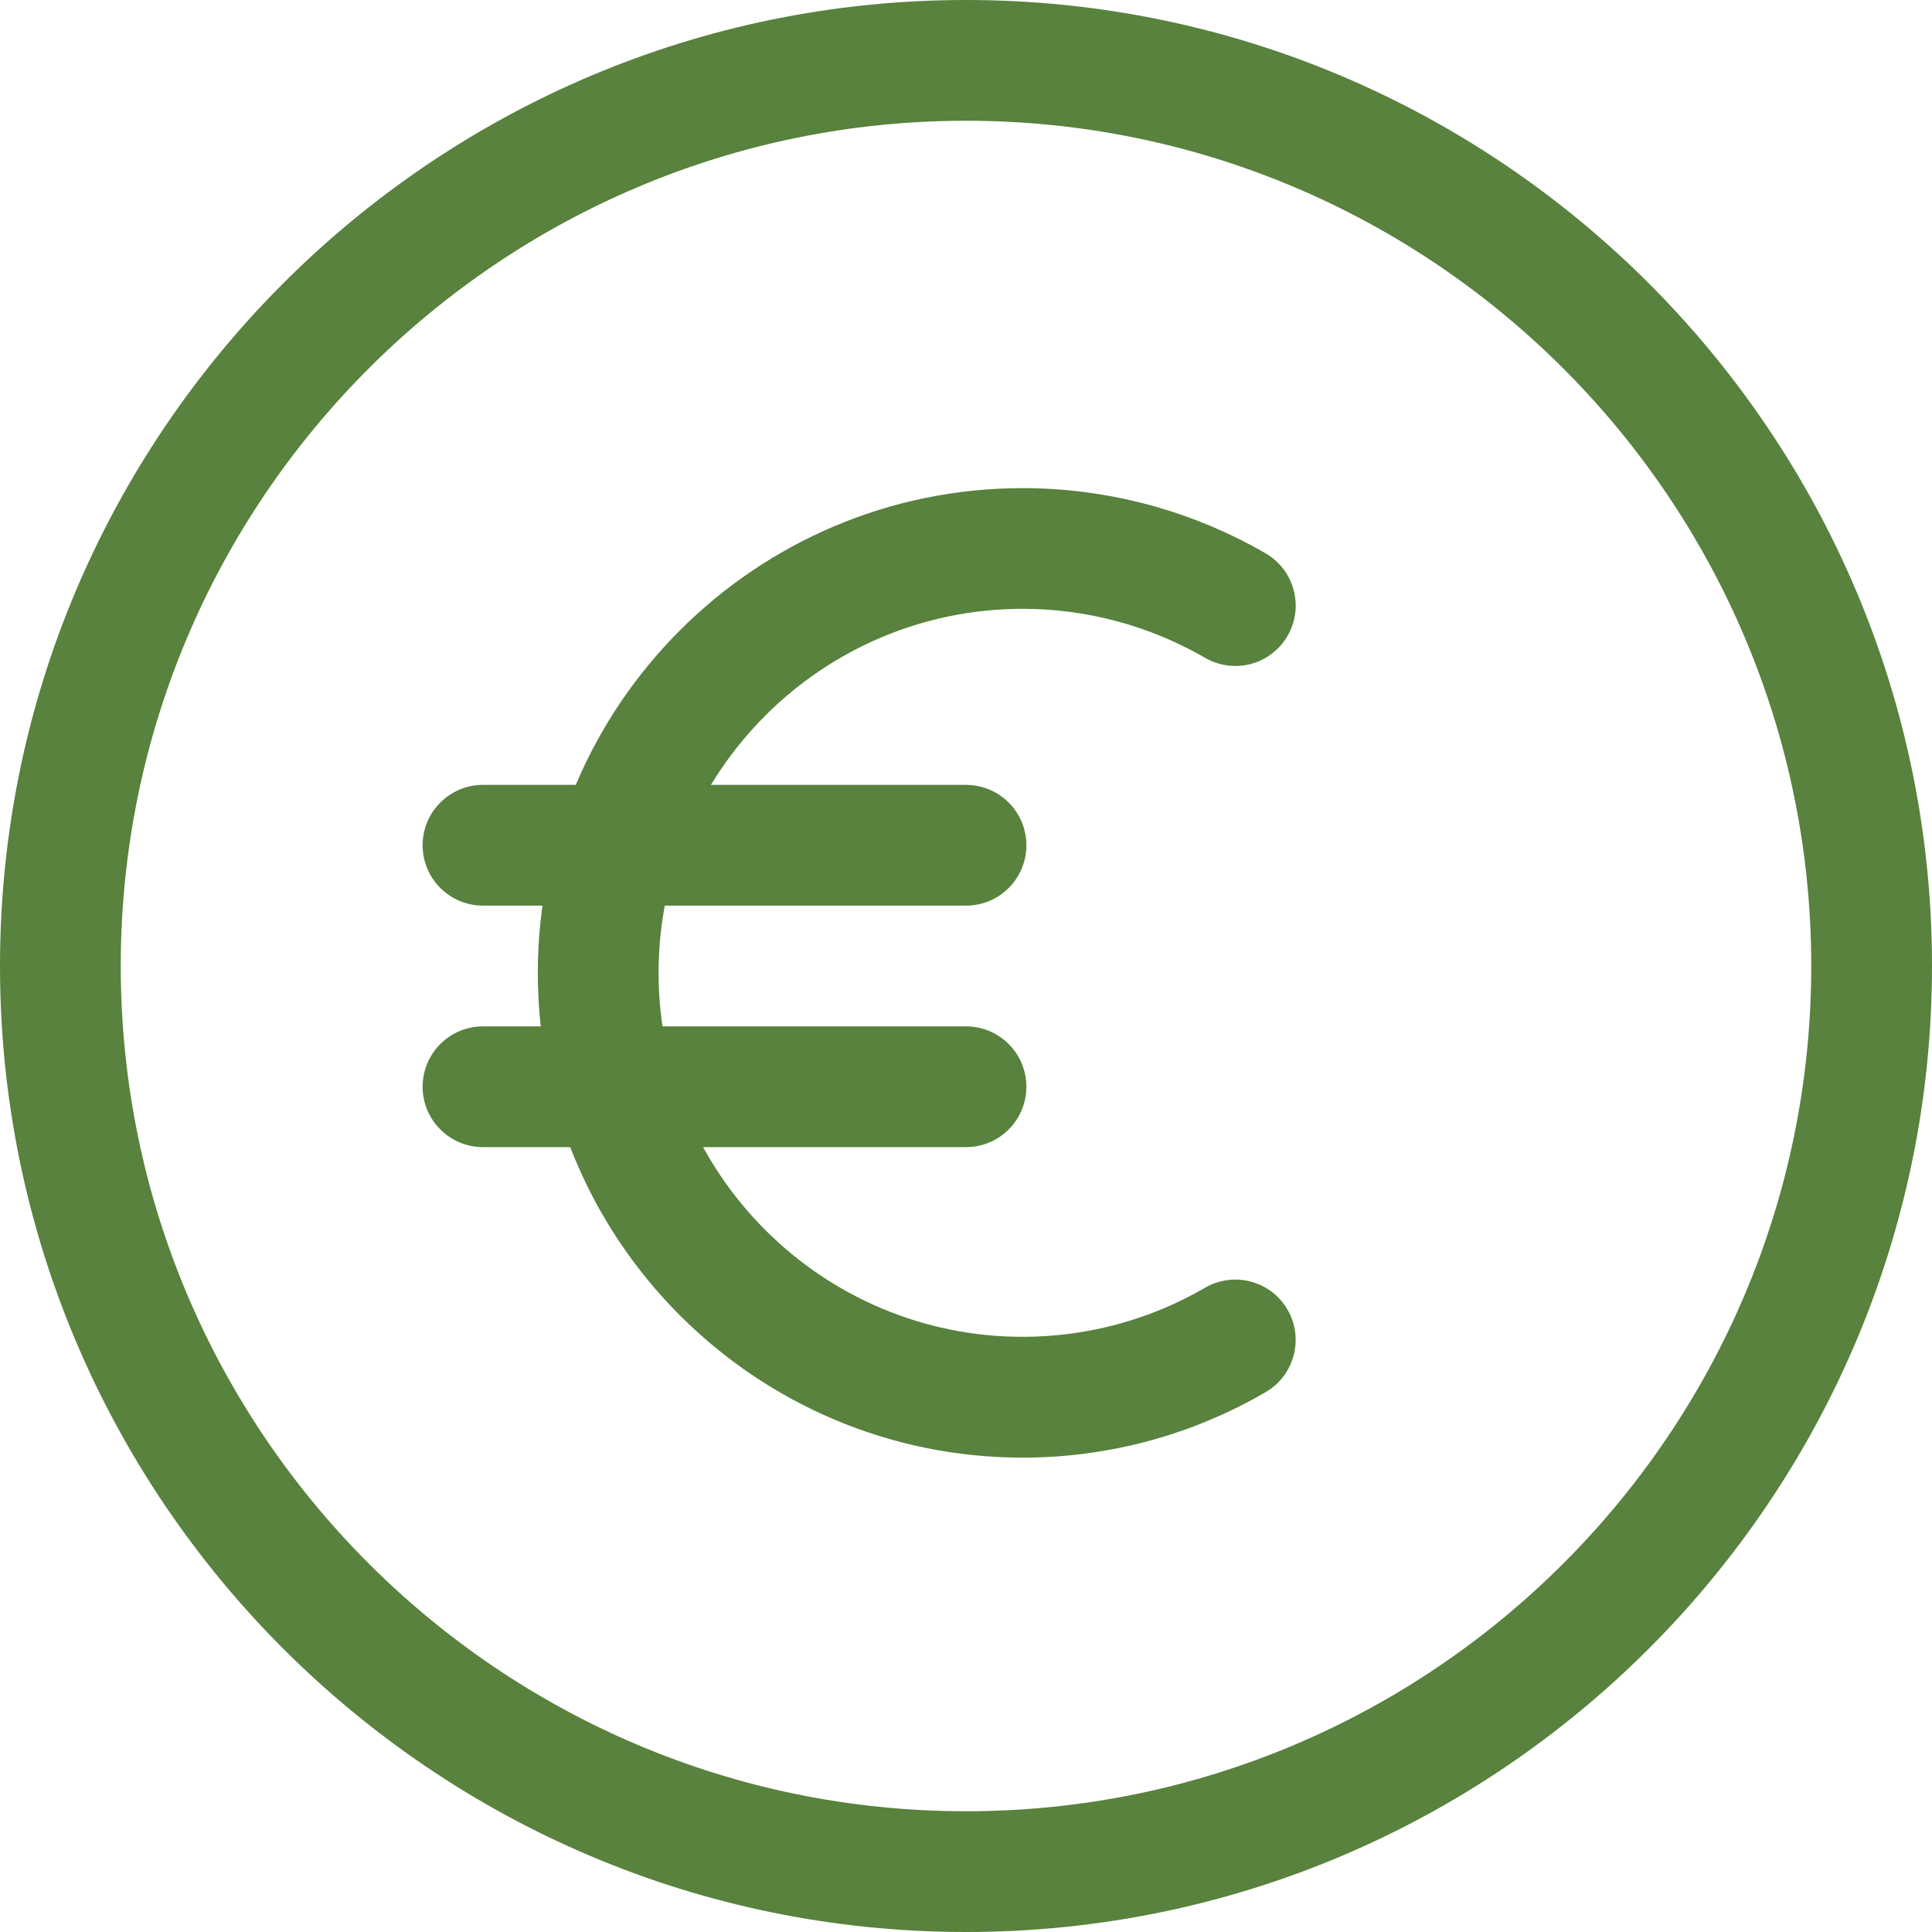
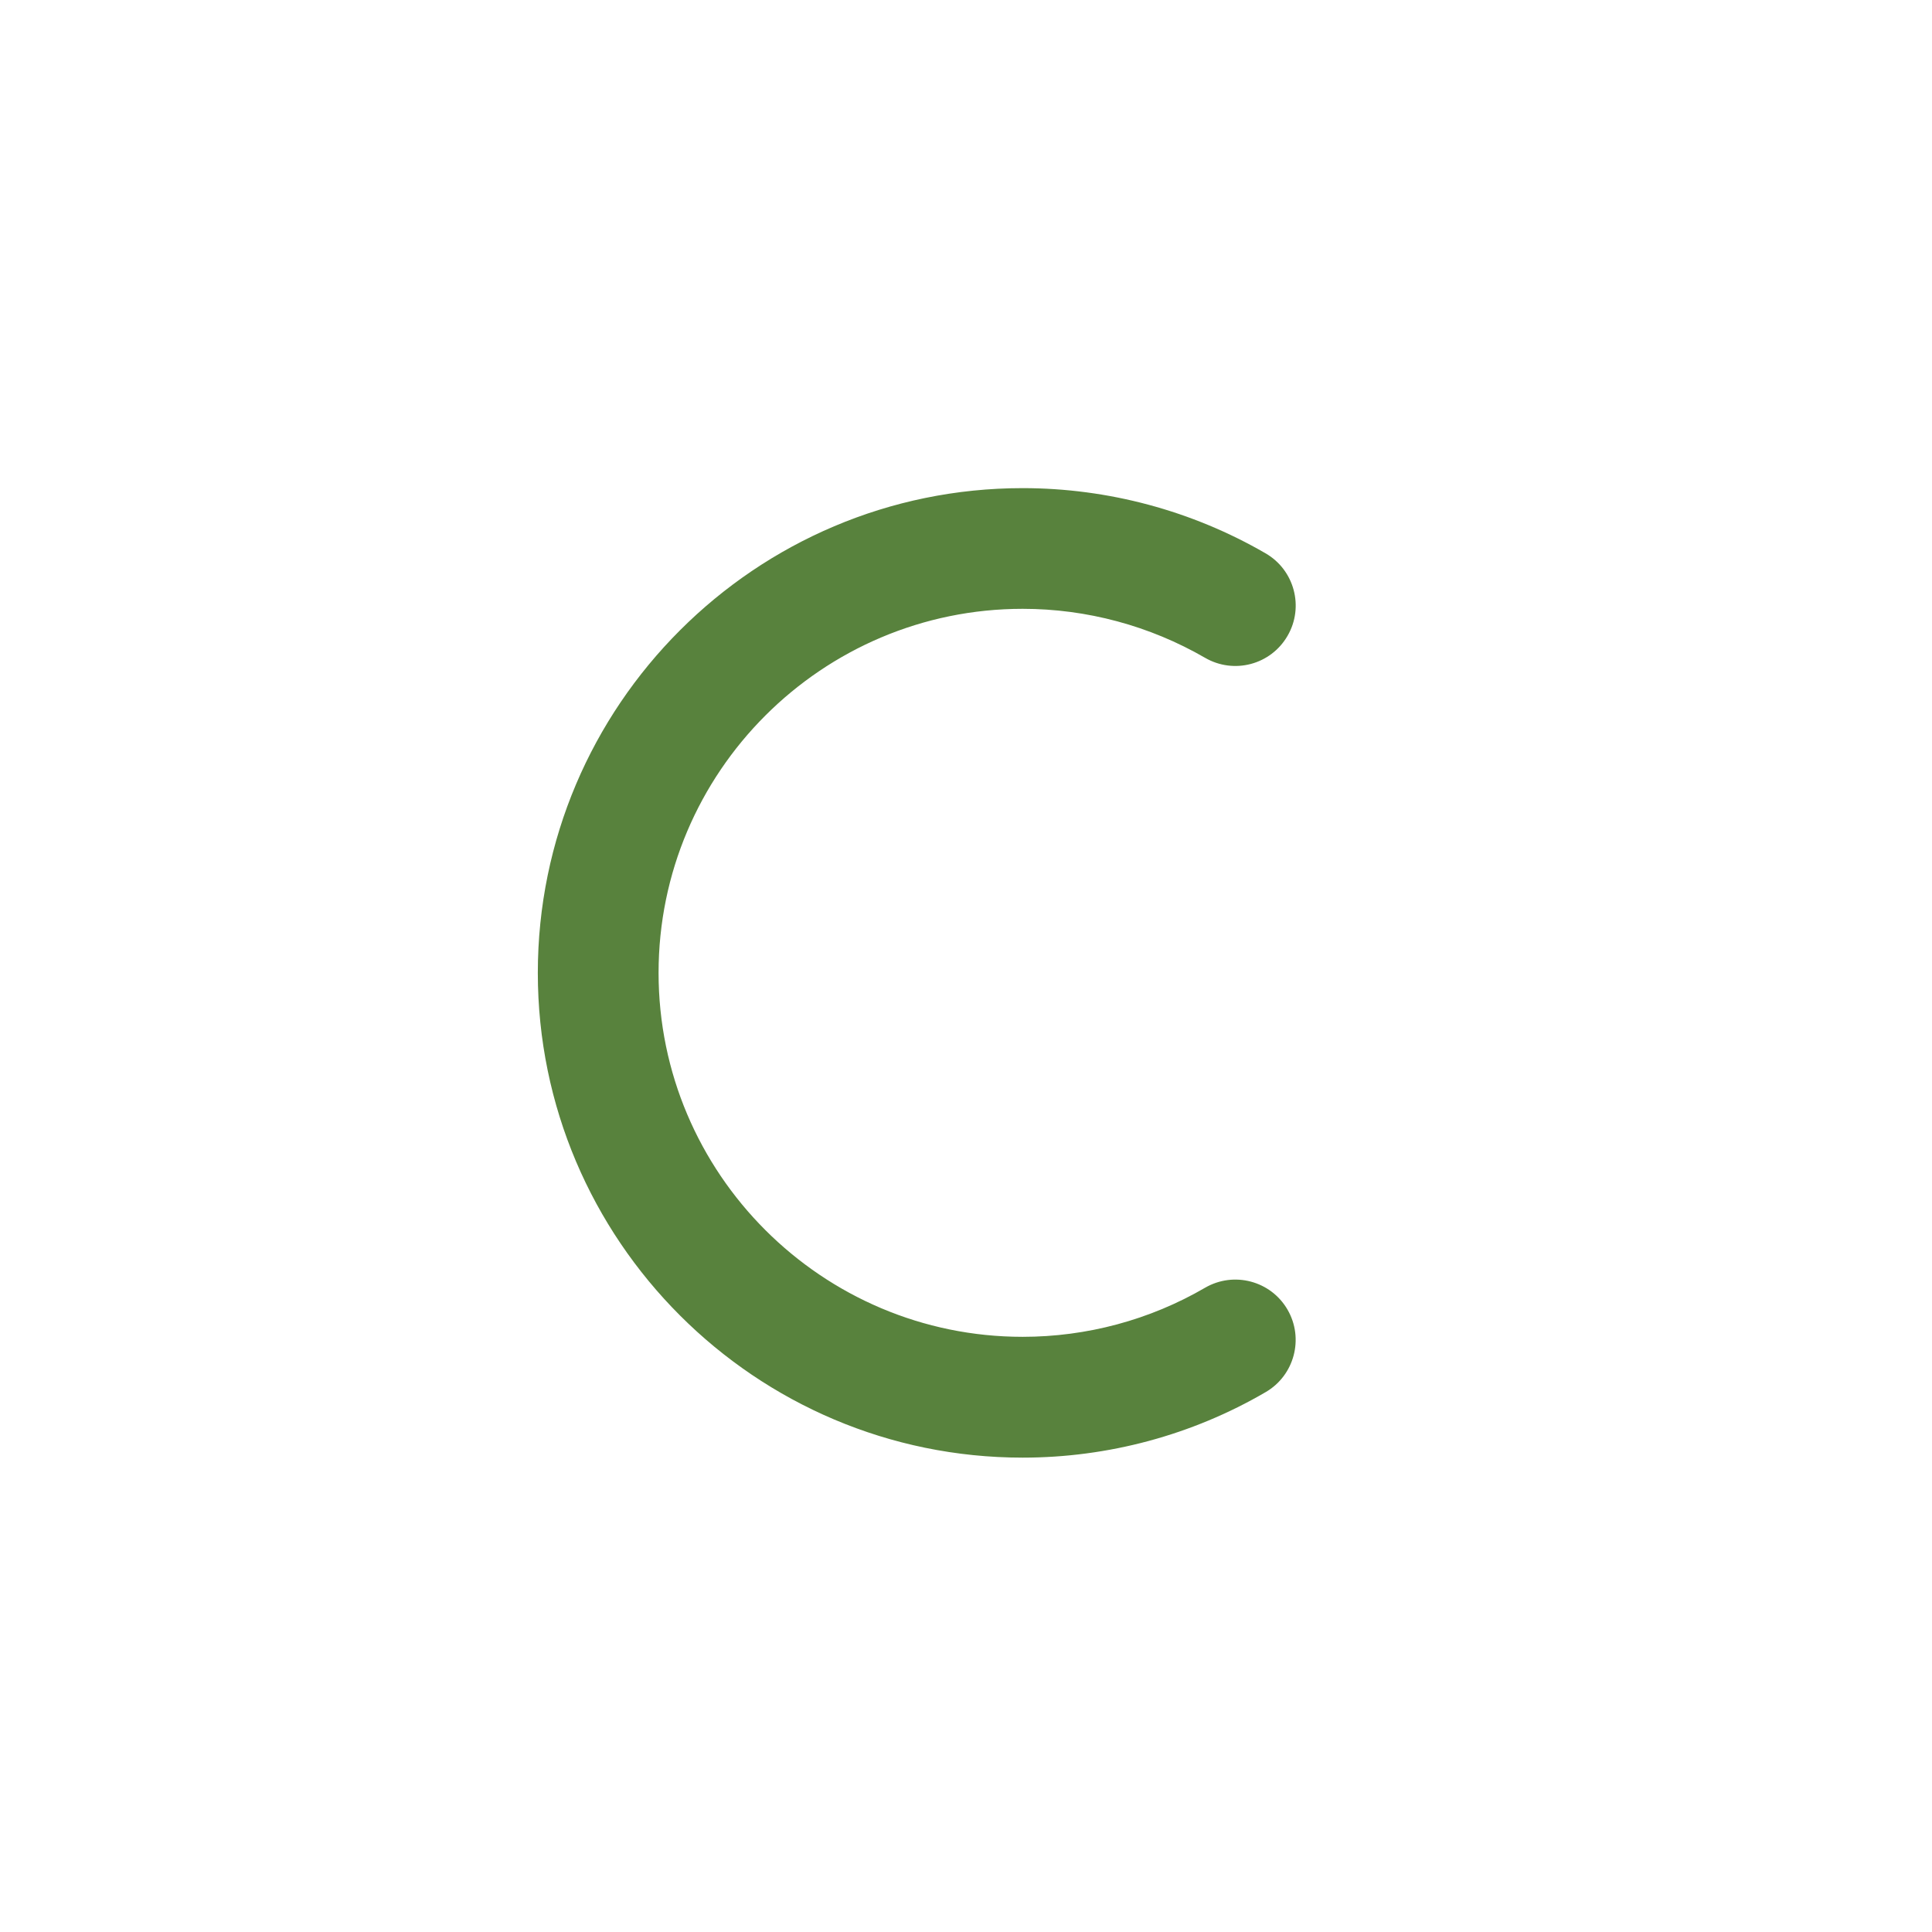
<svg xmlns="http://www.w3.org/2000/svg" version="1.1" viewBox="0 0 512 512" xml:space="preserve">
  <g>
    <g>
      <path fill="#58823d" d="M319.328,341.28c-14.624,8.512-31.328,12.992-48.304,12.992c-53.2,0-96.496-43.28-96.496-96.464s43.28-96.464,96.496-96.464c16.976,0,33.664,4.496,48.32,12.976c7.68,4.448,17.44,1.84,21.872-5.824c4.432-7.632,1.824-17.44-5.824-21.856c-19.52-11.312-41.776-17.28-64.368-17.28c-70.848,0-128.496,57.632-128.496,128.464s57.648,128.464,128.496,128.464c22.624,0,44.896-5.984,64.384-17.36c7.632-4.432,10.224-14.24,5.792-21.872C336.768,339.424,326.976,336.832,319.328,341.28z" />
    </g>
  </g>
  <g>
    <g>
-       <path fill="#58823d" d="M256,208H128c-8.832,0-16,7.152-16,16s7.168,16,16,16h128c8.832,0,16-7.152,16-16S264.832,208,256,208z" />
-     </g>
+       </g>
  </g>
  <g>
    <g>
-       <path fill="#58823d" d="M256,272H128c-8.832,0-16,7.152-16,16c0,8.848,7.168,16,16,16h128c8.832,0,16-7.152,16-16C272,279.152,264.832,272,256,272z" />
-     </g>
+       </g>
  </g>
  <g>
    <g>
-       <path fill="#58823d" d="M256,0C114.848,0,0,114.848,0,256s114.848,256,256,256s256-114.848,256-256S397.152,0,256,0z M256,480C132.48,480,32,379.52,32,256S132.48,32,256,32s224,100.48,224,224S379.52,480,256,480z" />
-     </g>
+       </g>
  </g>
</svg>